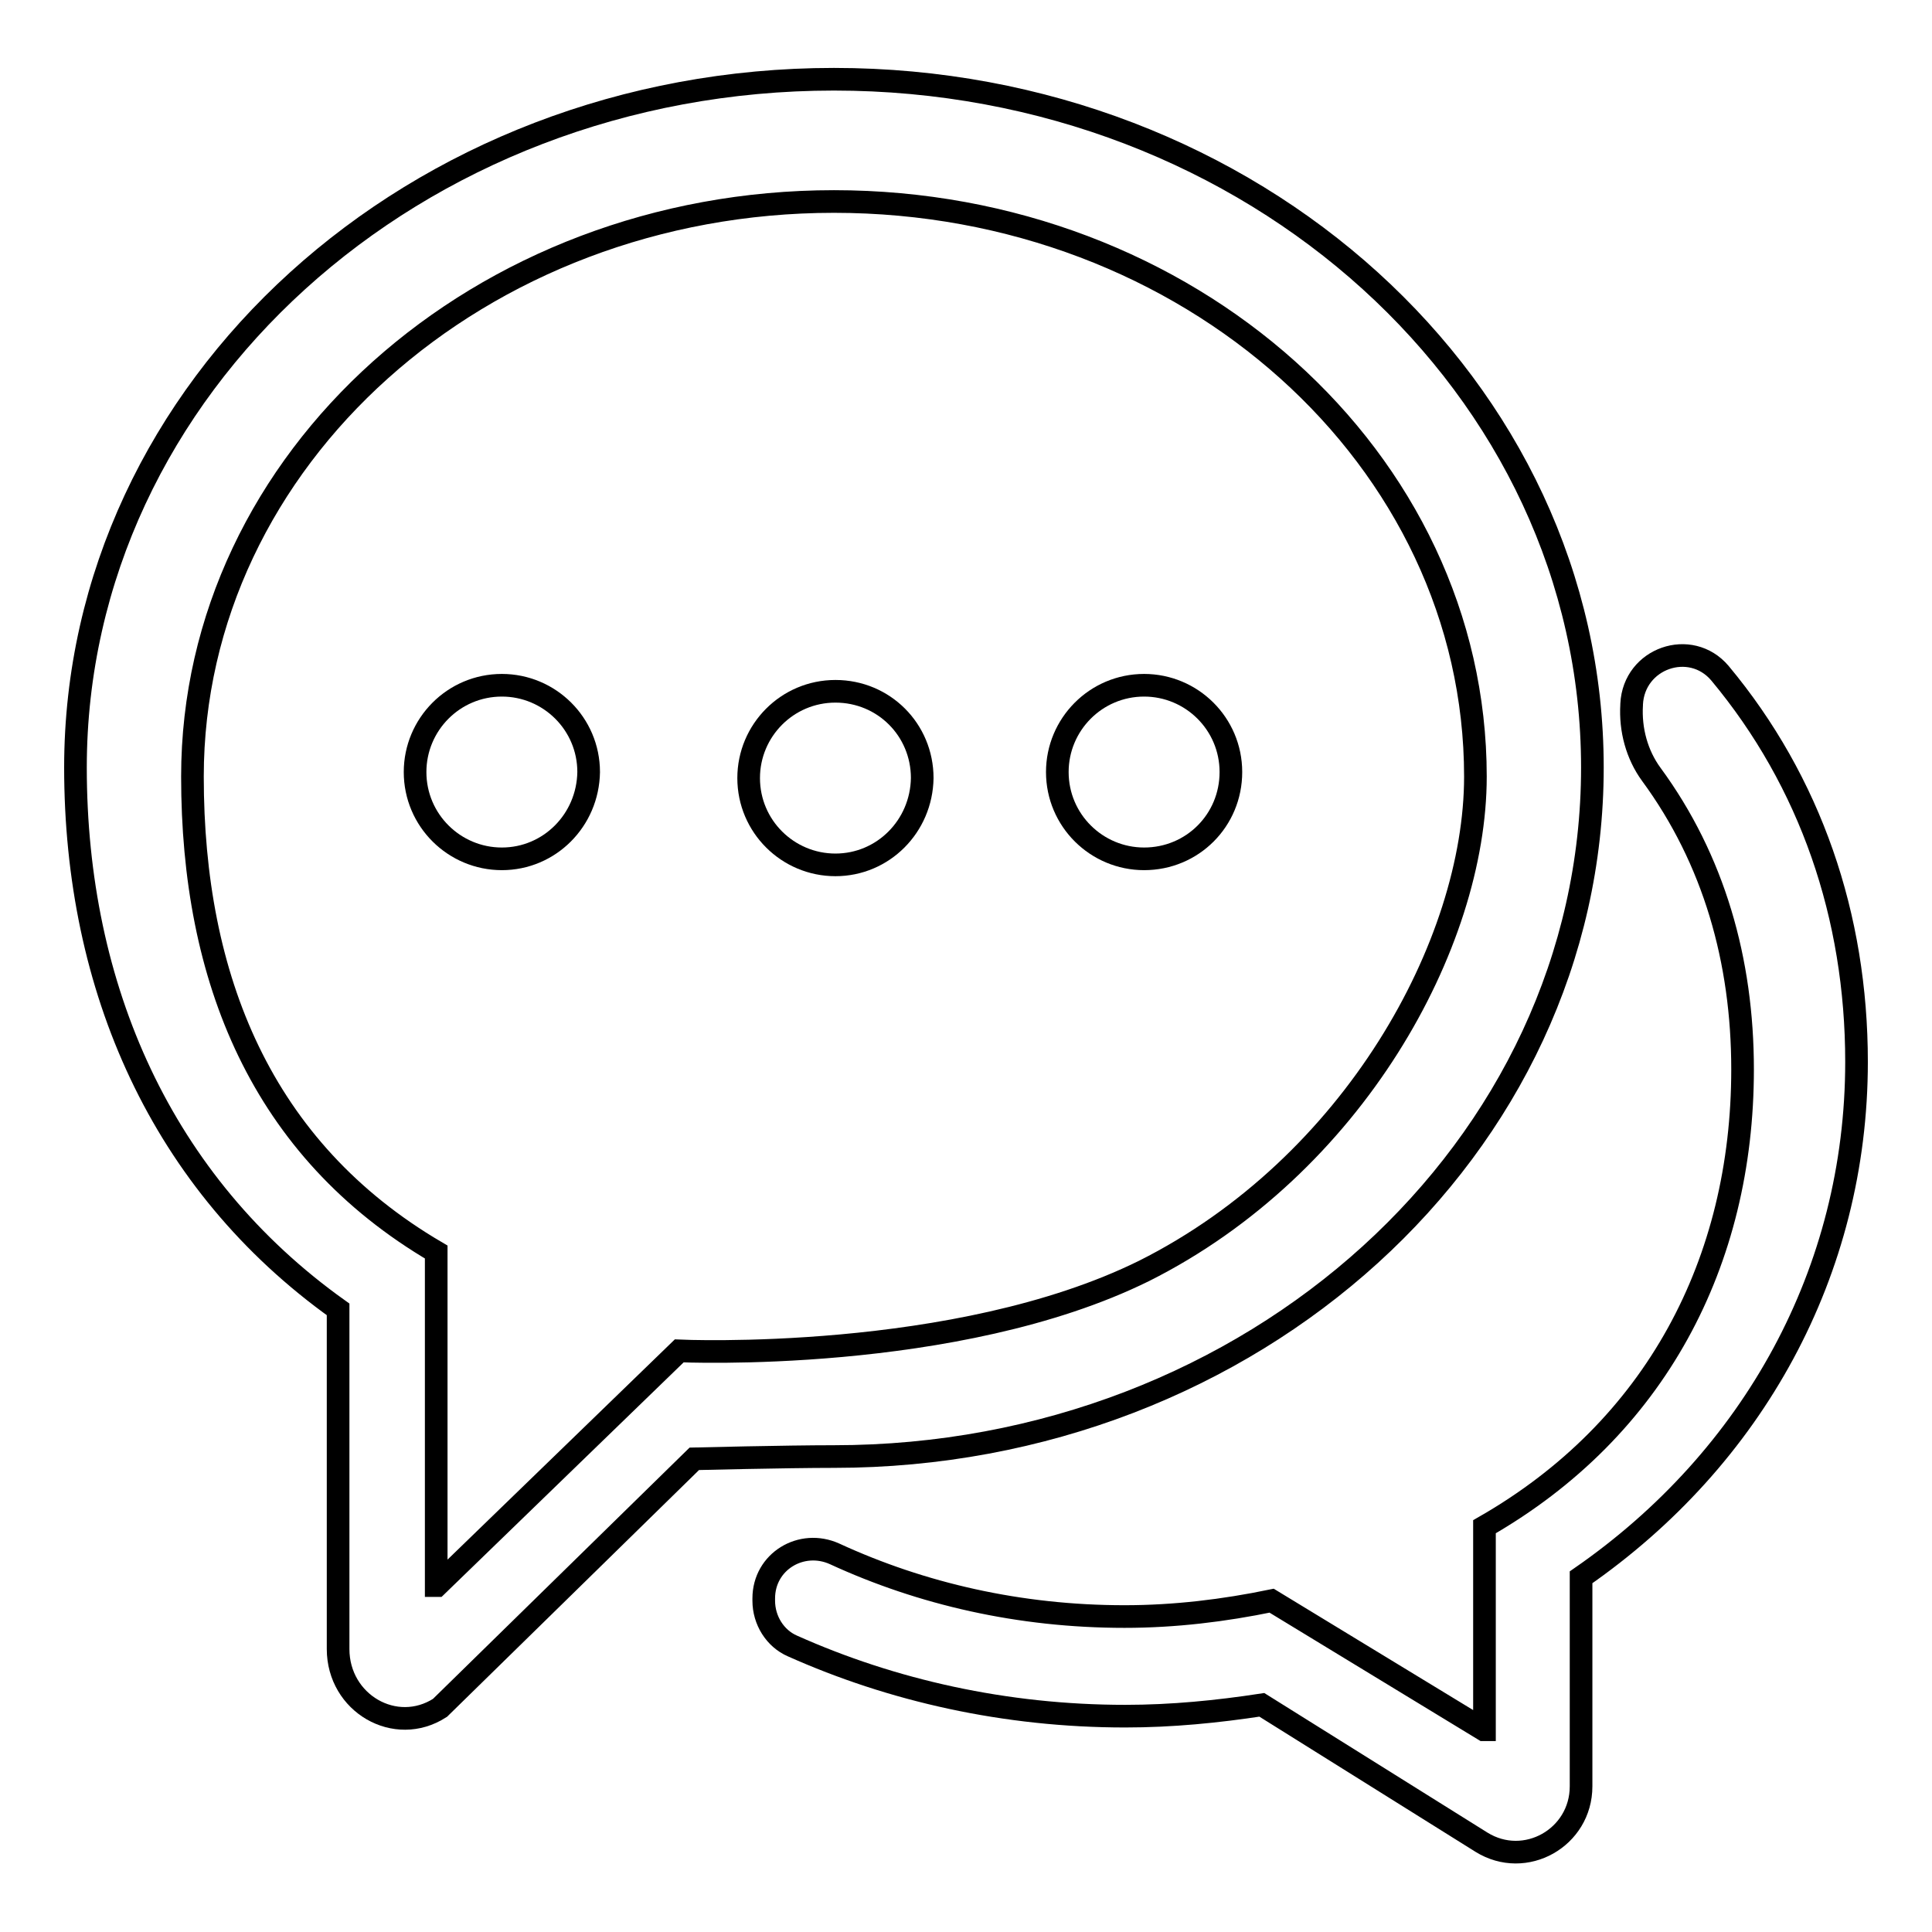
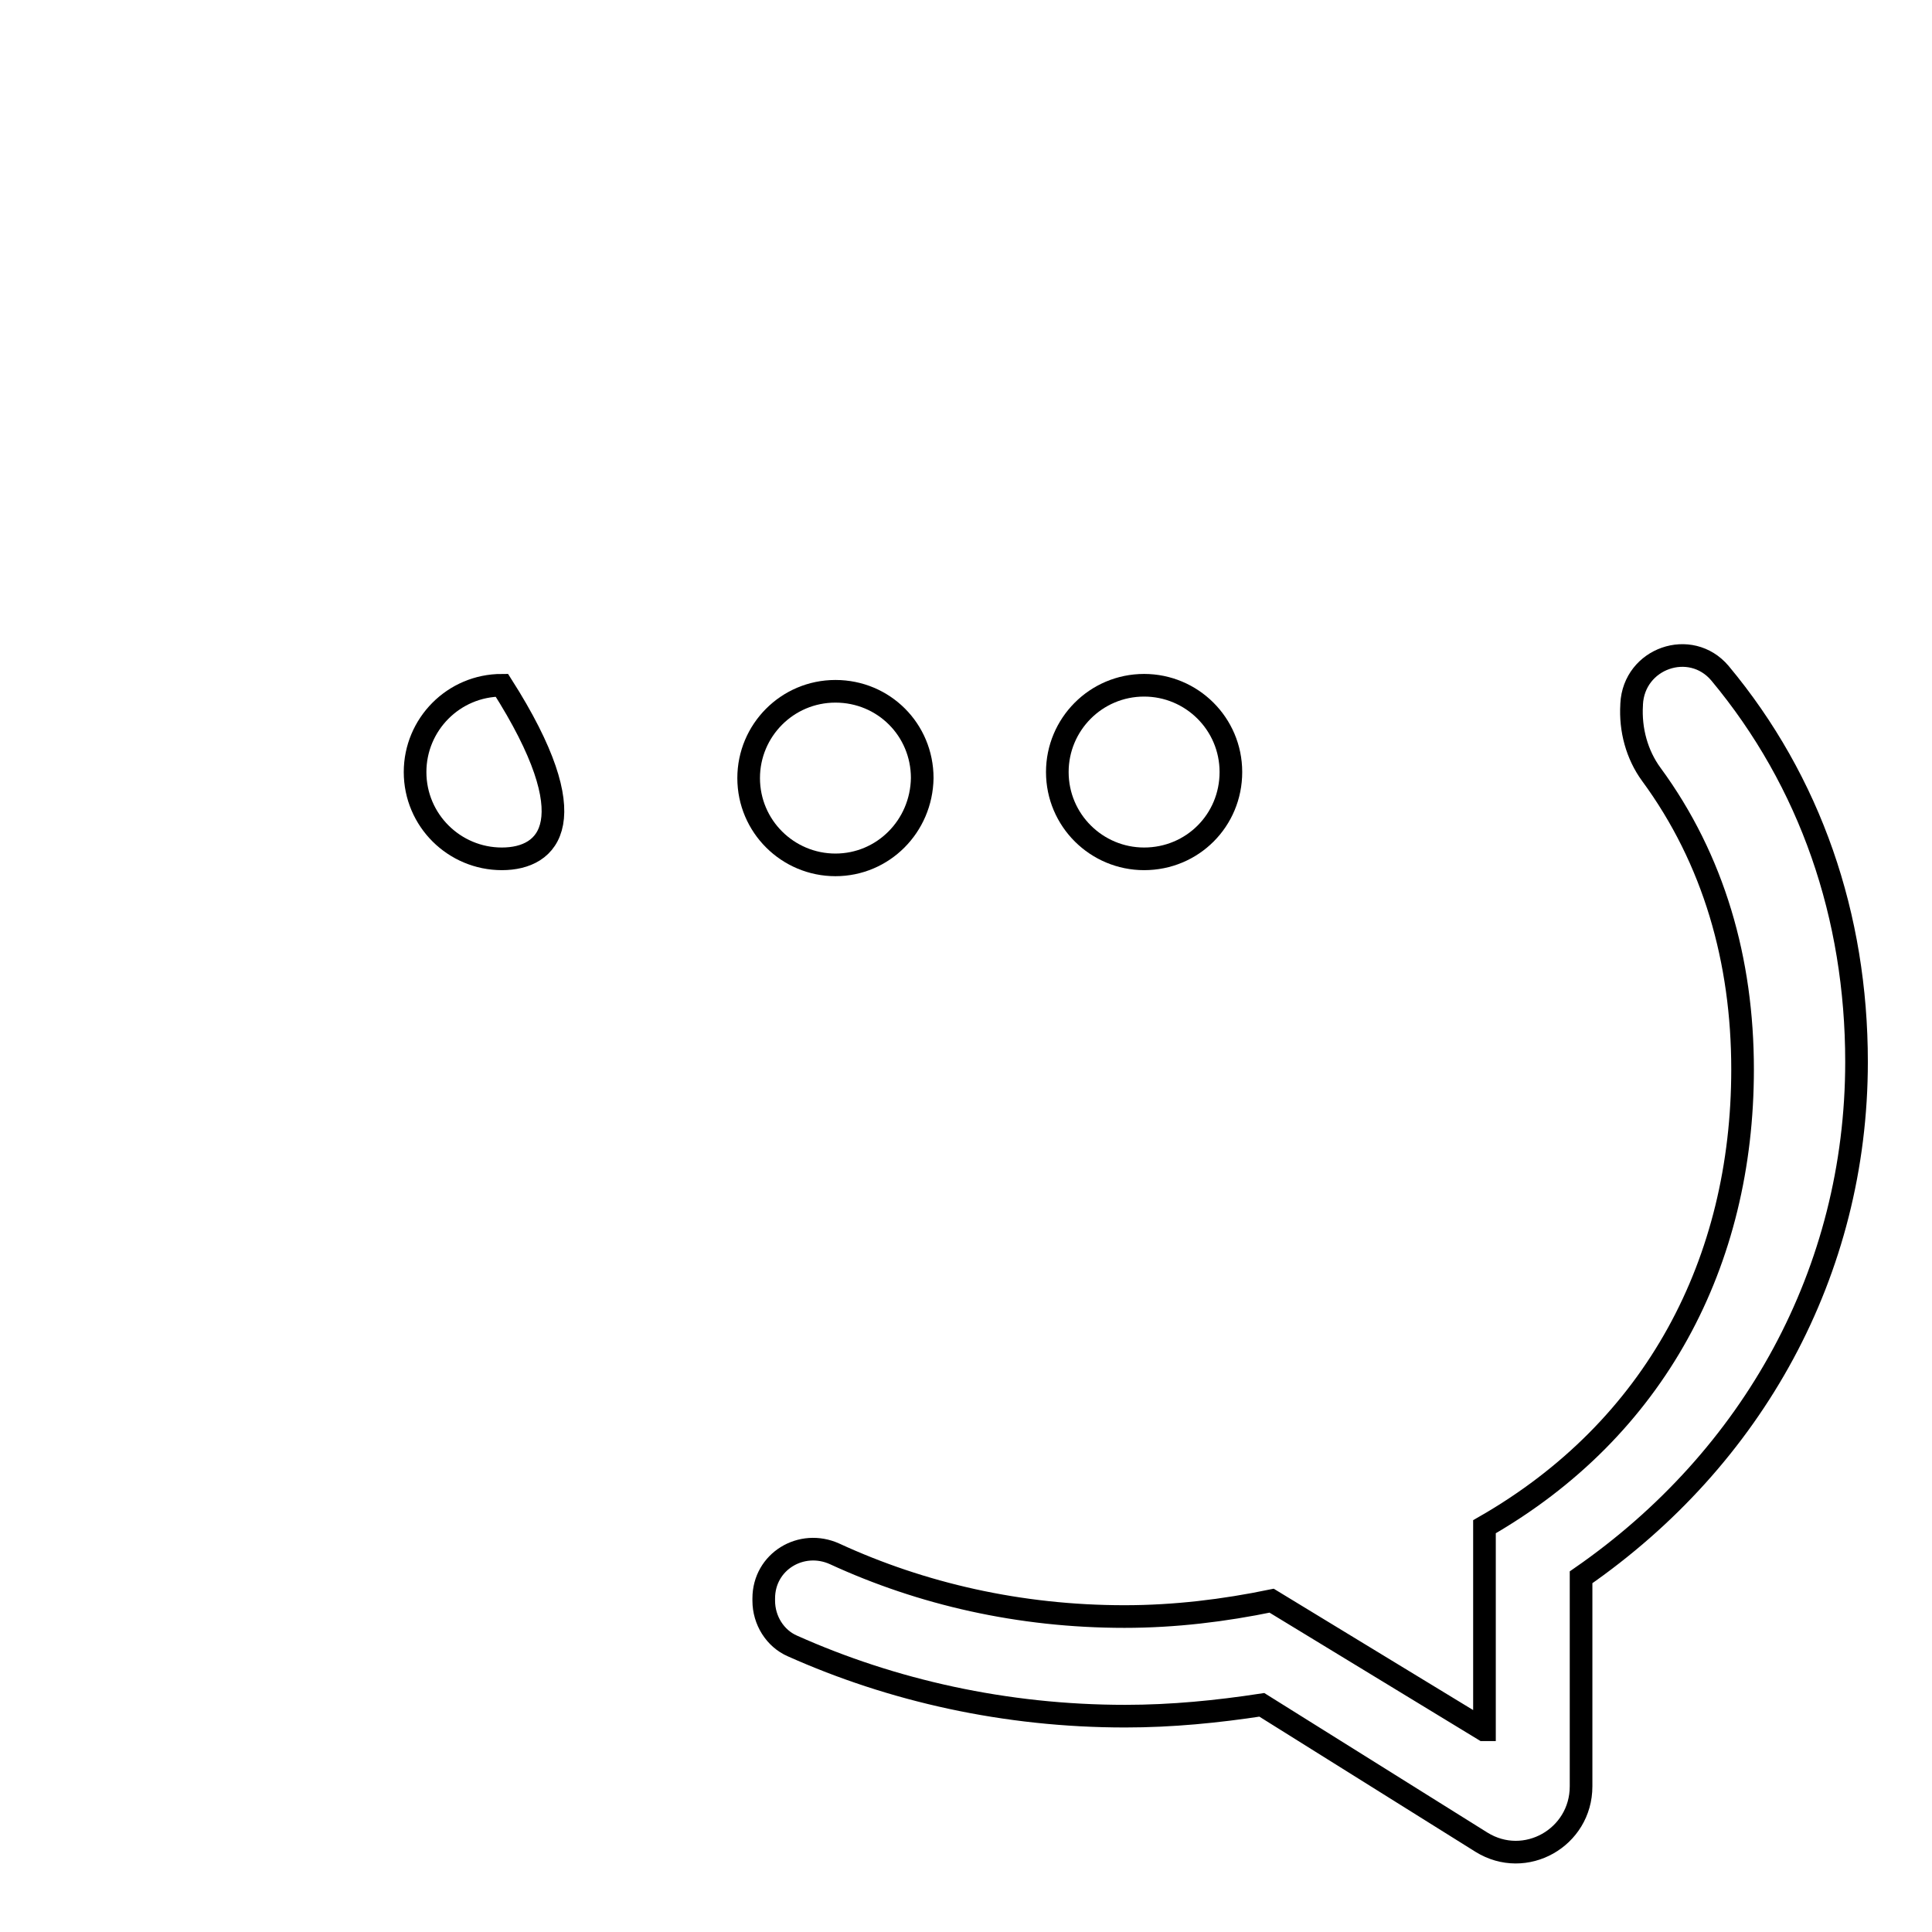
<svg xmlns="http://www.w3.org/2000/svg" version="1.1" x="0px" y="0px" viewBox="0 0 256 256" enable-background="new 0 0 256 256" xml:space="preserve">
  <g>
    <g>
-       <path stroke-width="3" fill-opacity="0" stroke="#000000" d="M110.5,10.5C55,10.5,10,51.3,10,101.7c0,29.2,11.4,55.1,34.8,71.8c0,0,0,0,0,0v45c0,7.2,7.6,11.6,13.5,7.8L92,193.3c0,0,12.2-0.3,18.5-0.3C166,193,211,152.1,211,101.7C211,51.3,166,10.5,110.5,10.5z M90,179l-32.1,31.1c0,0-0.1,0-0.1,0v-44.2c0,0,0,0,0,0c-23.2-13.6-32.3-36.3-32.3-63c0-42.1,38.1-76.2,85-76.2c47,0,85,34.1,85,76.2c0,22.2-16.2,51.6-43.9,65.5C126.7,180.7,90,179,90,179z" />
      <path stroke-width="3" fill-opacity="0" stroke="#000000" d="M151.6,113.8c-6.3,0-11.5-5.1-11.5-11.5c0-6.3,5.1-11.5,11.5-11.5c6.3,0,11.5,5.1,11.5,11.5C163.1,108.7,158,113.8,151.6,113.8L151.6,113.8z" />
      <path stroke-width="3" fill-opacity="0" stroke="#000000" d="M110.7,114.6c-6.3,0-11.5-5.1-11.5-11.5c0-6.3,5.1-11.5,11.5-11.5s11.5,5.1,11.5,11.5C122.1,109.5,117,114.6,110.7,114.6L110.7,114.6z" />
-       <path stroke-width="3" fill-opacity="0" stroke="#000000" d="M66.5,113.8c-6.3,0-11.5-5.1-11.5-11.5c0-6.3,5.1-11.5,11.5-11.5c6.3,0,11.5,5.1,11.5,11.5C77.9,108.7,72.8,113.8,66.5,113.8L66.5,113.8z" />
-       <path stroke-width="3" fill-opacity="0" stroke="#000000" d="M67.3,109.7" />
+       <path stroke-width="3" fill-opacity="0" stroke="#000000" d="M66.5,113.8c-6.3,0-11.5-5.1-11.5-11.5c0-6.3,5.1-11.5,11.5-11.5C77.9,108.7,72.8,113.8,66.5,113.8L66.5,113.8z" />
      <path stroke-width="3" fill-opacity="0" stroke="#000000" d="M246,140.7c0-19.3-6.1-37.1-18.1-51.5c-3.9-4.6-11.4-2-11.7,4.1v0.1c-0.2,3.3,0.7,6.6,2.6,9.2c8.3,11.3,12.1,24.7,12.1,39.1c0,25.5-11.5,47.6-34.2,60.6c0,0,0,0,0,0v26.9c0,0,0,0-0.1,0l-28.1-17.1c0,0,0,0,0,0c-6.3,1.3-12.8,2.1-19.5,2.1c-13.9,0-26.9-3-38.4-8.3c-4.4-2-9.4,1-9.4,5.9v0.3c0,2.6,1.5,5,3.8,6c13.2,5.9,28.2,9.3,44.1,9.3c6.2,0,12.2-0.6,18.1-1.5c0,0,0,0,0,0l29.1,18.2c5.8,3.6,13.2-0.6,13.2-7.4v-27.7l0,0C232.3,193.2,246,168.5,246,140.7z" />
    </g>
  </g>
</svg>